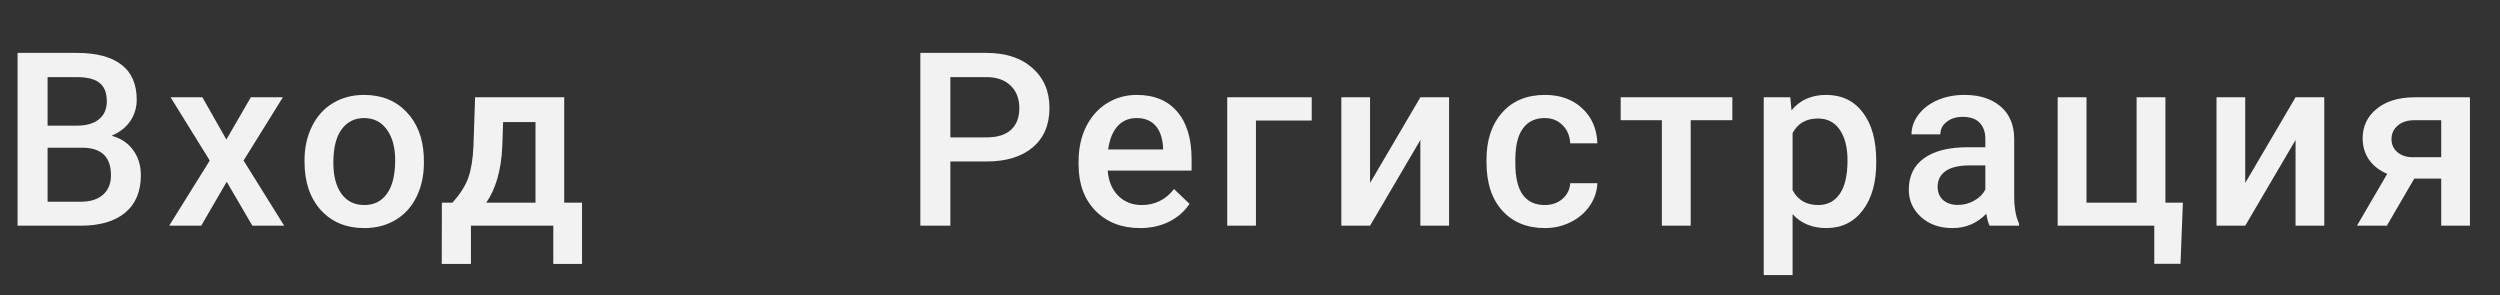
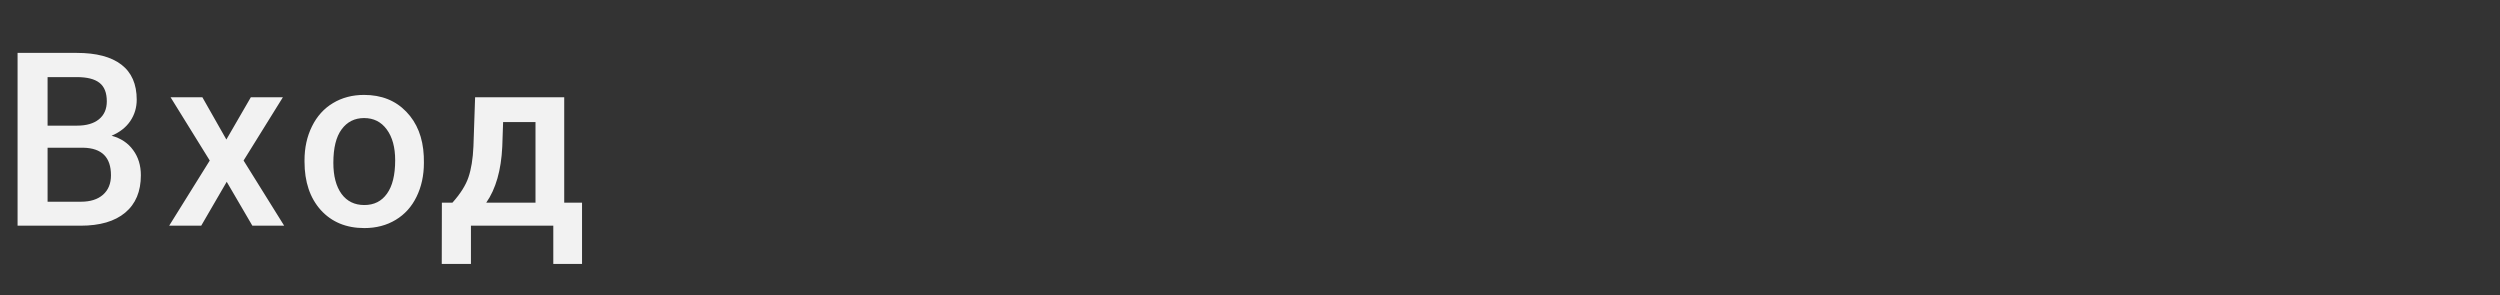
<svg xmlns="http://www.w3.org/2000/svg" width="144" height="17" viewBox="0 0 144 17" fill="none">
  <rect x="0" y="0" width="144" height="17" fill="#333333" stroke="none" />
  <path d="M1.012 13V3.047H4.423C5.548 3.047 6.405 3.272 6.993 3.724C7.581 4.175 7.875 4.847 7.875 5.74C7.875 6.196 7.752 6.606 7.506 6.971C7.26 7.335 6.9 7.618 6.426 7.818C6.964 7.964 7.378 8.24 7.67 8.646C7.966 9.047 8.114 9.53 8.114 10.095C8.114 11.029 7.813 11.747 7.212 12.248C6.615 12.749 5.758 13 4.642 13H1.012ZM2.741 8.509V11.619H4.662C5.204 11.619 5.628 11.485 5.934 11.216C6.239 10.947 6.392 10.573 6.392 10.095C6.392 9.06 5.863 8.532 4.806 8.509H2.741ZM2.741 7.237H4.437C4.974 7.237 5.394 7.117 5.694 6.875C6 6.629 6.152 6.283 6.152 5.836C6.152 5.344 6.011 4.988 5.729 4.77C5.451 4.551 5.015 4.441 4.423 4.441H2.741V7.237ZM13.039 8.037L14.447 5.604H16.293L14.03 9.247L16.368 13H14.536L13.059 10.471L11.59 13H9.744L12.082 9.247L9.826 5.604H11.658L13.039 8.037ZM17.54 9.233C17.54 8.509 17.683 7.857 17.97 7.278C18.257 6.695 18.661 6.248 19.18 5.938C19.7 5.624 20.297 5.467 20.971 5.467C21.969 5.467 22.778 5.788 23.398 6.431C24.022 7.073 24.36 7.925 24.41 8.987L24.417 9.377C24.417 10.106 24.275 10.758 23.993 11.332C23.715 11.906 23.314 12.351 22.79 12.665C22.27 12.979 21.669 13.137 20.985 13.137C19.941 13.137 19.105 12.79 18.476 12.098C17.852 11.4 17.54 10.473 17.54 9.315V9.233ZM19.201 9.377C19.201 10.138 19.358 10.735 19.672 11.168C19.987 11.596 20.424 11.81 20.985 11.81C21.546 11.81 21.981 11.592 22.291 11.154C22.605 10.717 22.762 10.076 22.762 9.233C22.762 8.486 22.601 7.894 22.277 7.456C21.958 7.019 21.523 6.8 20.971 6.8C20.429 6.8 19.998 7.016 19.679 7.449C19.36 7.878 19.201 8.52 19.201 9.377ZM26.06 11.674C26.52 11.159 26.828 10.671 26.983 10.211C27.142 9.746 27.238 9.154 27.27 8.434L27.366 5.604H32.499V11.674H33.525V15.201H31.87V13H27.126V15.201H25.445L25.452 11.674H26.06ZM28.008 11.674H30.845V7.032H28.979L28.931 8.447C28.867 9.805 28.56 10.881 28.008 11.674Z" fill="#F2F2F2" />
-   <path d="M54.741 9.302V13H53.012V3.047H56.819C57.931 3.047 58.813 3.336 59.465 3.915C60.121 4.494 60.449 5.259 60.449 6.212C60.449 7.187 60.128 7.946 59.485 8.488C58.847 9.031 57.952 9.302 56.799 9.302H54.741ZM54.741 7.914H56.819C57.435 7.914 57.904 7.771 58.227 7.483C58.551 7.192 58.713 6.772 58.713 6.226C58.713 5.688 58.549 5.259 58.221 4.94C57.893 4.617 57.441 4.451 56.867 4.441H54.741V7.914ZM65.668 13.137C64.615 13.137 63.761 12.806 63.104 12.146C62.453 11.48 62.127 10.596 62.127 9.493V9.288C62.127 8.55 62.268 7.891 62.551 7.312C62.838 6.729 63.239 6.276 63.754 5.952C64.269 5.629 64.843 5.467 65.476 5.467C66.484 5.467 67.26 5.788 67.807 6.431C68.359 7.073 68.635 7.982 68.635 9.158V9.828H63.802C63.852 10.439 64.055 10.922 64.41 11.277C64.77 11.633 65.221 11.81 65.763 11.81C66.525 11.81 67.144 11.503 67.623 10.888L68.518 11.742C68.222 12.184 67.826 12.528 67.329 12.774C66.837 13.016 66.283 13.137 65.668 13.137ZM65.469 6.8C65.014 6.8 64.645 6.959 64.362 7.278C64.084 7.597 63.906 8.042 63.829 8.611H66.994V8.488C66.957 7.932 66.809 7.513 66.55 7.23C66.29 6.943 65.93 6.8 65.469 6.8ZM75.555 6.943H72.342V13H70.688V5.604H75.555V6.943ZM81.813 5.604H83.467V13H81.813V8.064L78.915 13H77.26V5.604H78.915V10.539L81.813 5.604ZM88.973 11.81C89.388 11.81 89.732 11.69 90.005 11.448C90.278 11.207 90.424 10.908 90.443 10.553H92.008C91.99 11.013 91.846 11.444 91.577 11.845C91.308 12.241 90.944 12.556 90.484 12.788C90.023 13.021 89.527 13.137 88.993 13.137C87.959 13.137 87.138 12.802 86.532 12.132C85.926 11.462 85.623 10.537 85.623 9.356V9.186C85.623 8.06 85.924 7.16 86.526 6.485C87.127 5.806 87.948 5.467 88.987 5.467C89.866 5.467 90.582 5.724 91.133 6.239C91.689 6.75 91.981 7.422 92.008 8.256H90.443C90.424 7.832 90.278 7.483 90.005 7.21C89.736 6.937 89.392 6.8 88.973 6.8C88.435 6.8 88.02 6.996 87.729 7.388C87.437 7.775 87.289 8.365 87.284 9.158V9.425C87.284 10.227 87.428 10.826 87.715 11.223C88.007 11.615 88.426 11.81 88.973 11.81ZM99.783 6.923H97.384V13H95.723V6.923H93.351V5.604H99.783V6.923ZM108.071 9.377C108.071 10.521 107.811 11.435 107.292 12.118C106.772 12.797 106.075 13.137 105.2 13.137C104.389 13.137 103.739 12.87 103.252 12.337V15.844H101.591V5.604H103.122L103.19 6.355C103.678 5.763 104.341 5.467 105.179 5.467C106.082 5.467 106.788 5.804 107.299 6.479C107.814 7.148 108.071 8.08 108.071 9.274V9.377ZM106.417 9.233C106.417 8.495 106.269 7.91 105.972 7.477C105.681 7.044 105.262 6.827 104.715 6.827C104.036 6.827 103.548 7.107 103.252 7.668V10.949C103.553 11.523 104.045 11.81 104.728 11.81C105.257 11.81 105.669 11.599 105.966 11.175C106.266 10.746 106.417 10.099 106.417 9.233ZM114.602 13C114.529 12.859 114.465 12.629 114.411 12.31C113.882 12.861 113.235 13.137 112.469 13.137C111.726 13.137 111.12 12.925 110.651 12.501C110.182 12.077 109.947 11.553 109.947 10.929C109.947 10.14 110.239 9.536 110.822 9.117C111.41 8.693 112.248 8.481 113.338 8.481H114.356V7.996C114.356 7.613 114.249 7.308 114.035 7.08C113.821 6.848 113.495 6.731 113.057 6.731C112.679 6.731 112.369 6.827 112.128 7.019C111.886 7.205 111.765 7.445 111.765 7.736H110.104C110.104 7.331 110.239 6.952 110.507 6.602C110.776 6.246 111.141 5.968 111.601 5.768C112.066 5.567 112.583 5.467 113.153 5.467C114.019 5.467 114.709 5.686 115.224 6.123C115.739 6.556 116.004 7.167 116.017 7.955V11.291C116.017 11.956 116.111 12.487 116.297 12.884V13H114.602ZM112.777 11.804C113.105 11.804 113.413 11.724 113.7 11.565C113.991 11.405 114.21 11.191 114.356 10.922V9.527H113.461C112.845 9.527 112.383 9.634 112.073 9.849C111.763 10.063 111.608 10.366 111.608 10.758C111.608 11.077 111.713 11.332 111.922 11.523C112.137 11.71 112.421 11.804 112.777 11.804ZM118.522 5.604H120.183V11.674H123.068V5.604H124.729V11.674H125.734L125.597 15.194H124.086V13H118.522V5.604ZM132.224 5.604H133.878V13H132.224V8.064L129.325 13H127.671V5.604H129.325V10.539L132.224 5.604ZM142.269 5.604V13H140.614V10.286H139.062L137.483 13H135.761L137.504 10.013C137.048 9.821 136.697 9.548 136.451 9.192C136.21 8.837 136.089 8.429 136.089 7.969C136.089 7.281 136.353 6.718 136.882 6.28C137.415 5.838 138.133 5.613 139.035 5.604H142.269ZM137.75 8.01C137.75 8.32 137.864 8.573 138.092 8.769C138.324 8.96 138.62 9.056 138.98 9.056H140.614V6.923H139.083C138.677 6.923 138.354 7.025 138.112 7.23C137.871 7.436 137.75 7.695 137.75 8.01Z" fill="#F2F2F2" />
</svg>